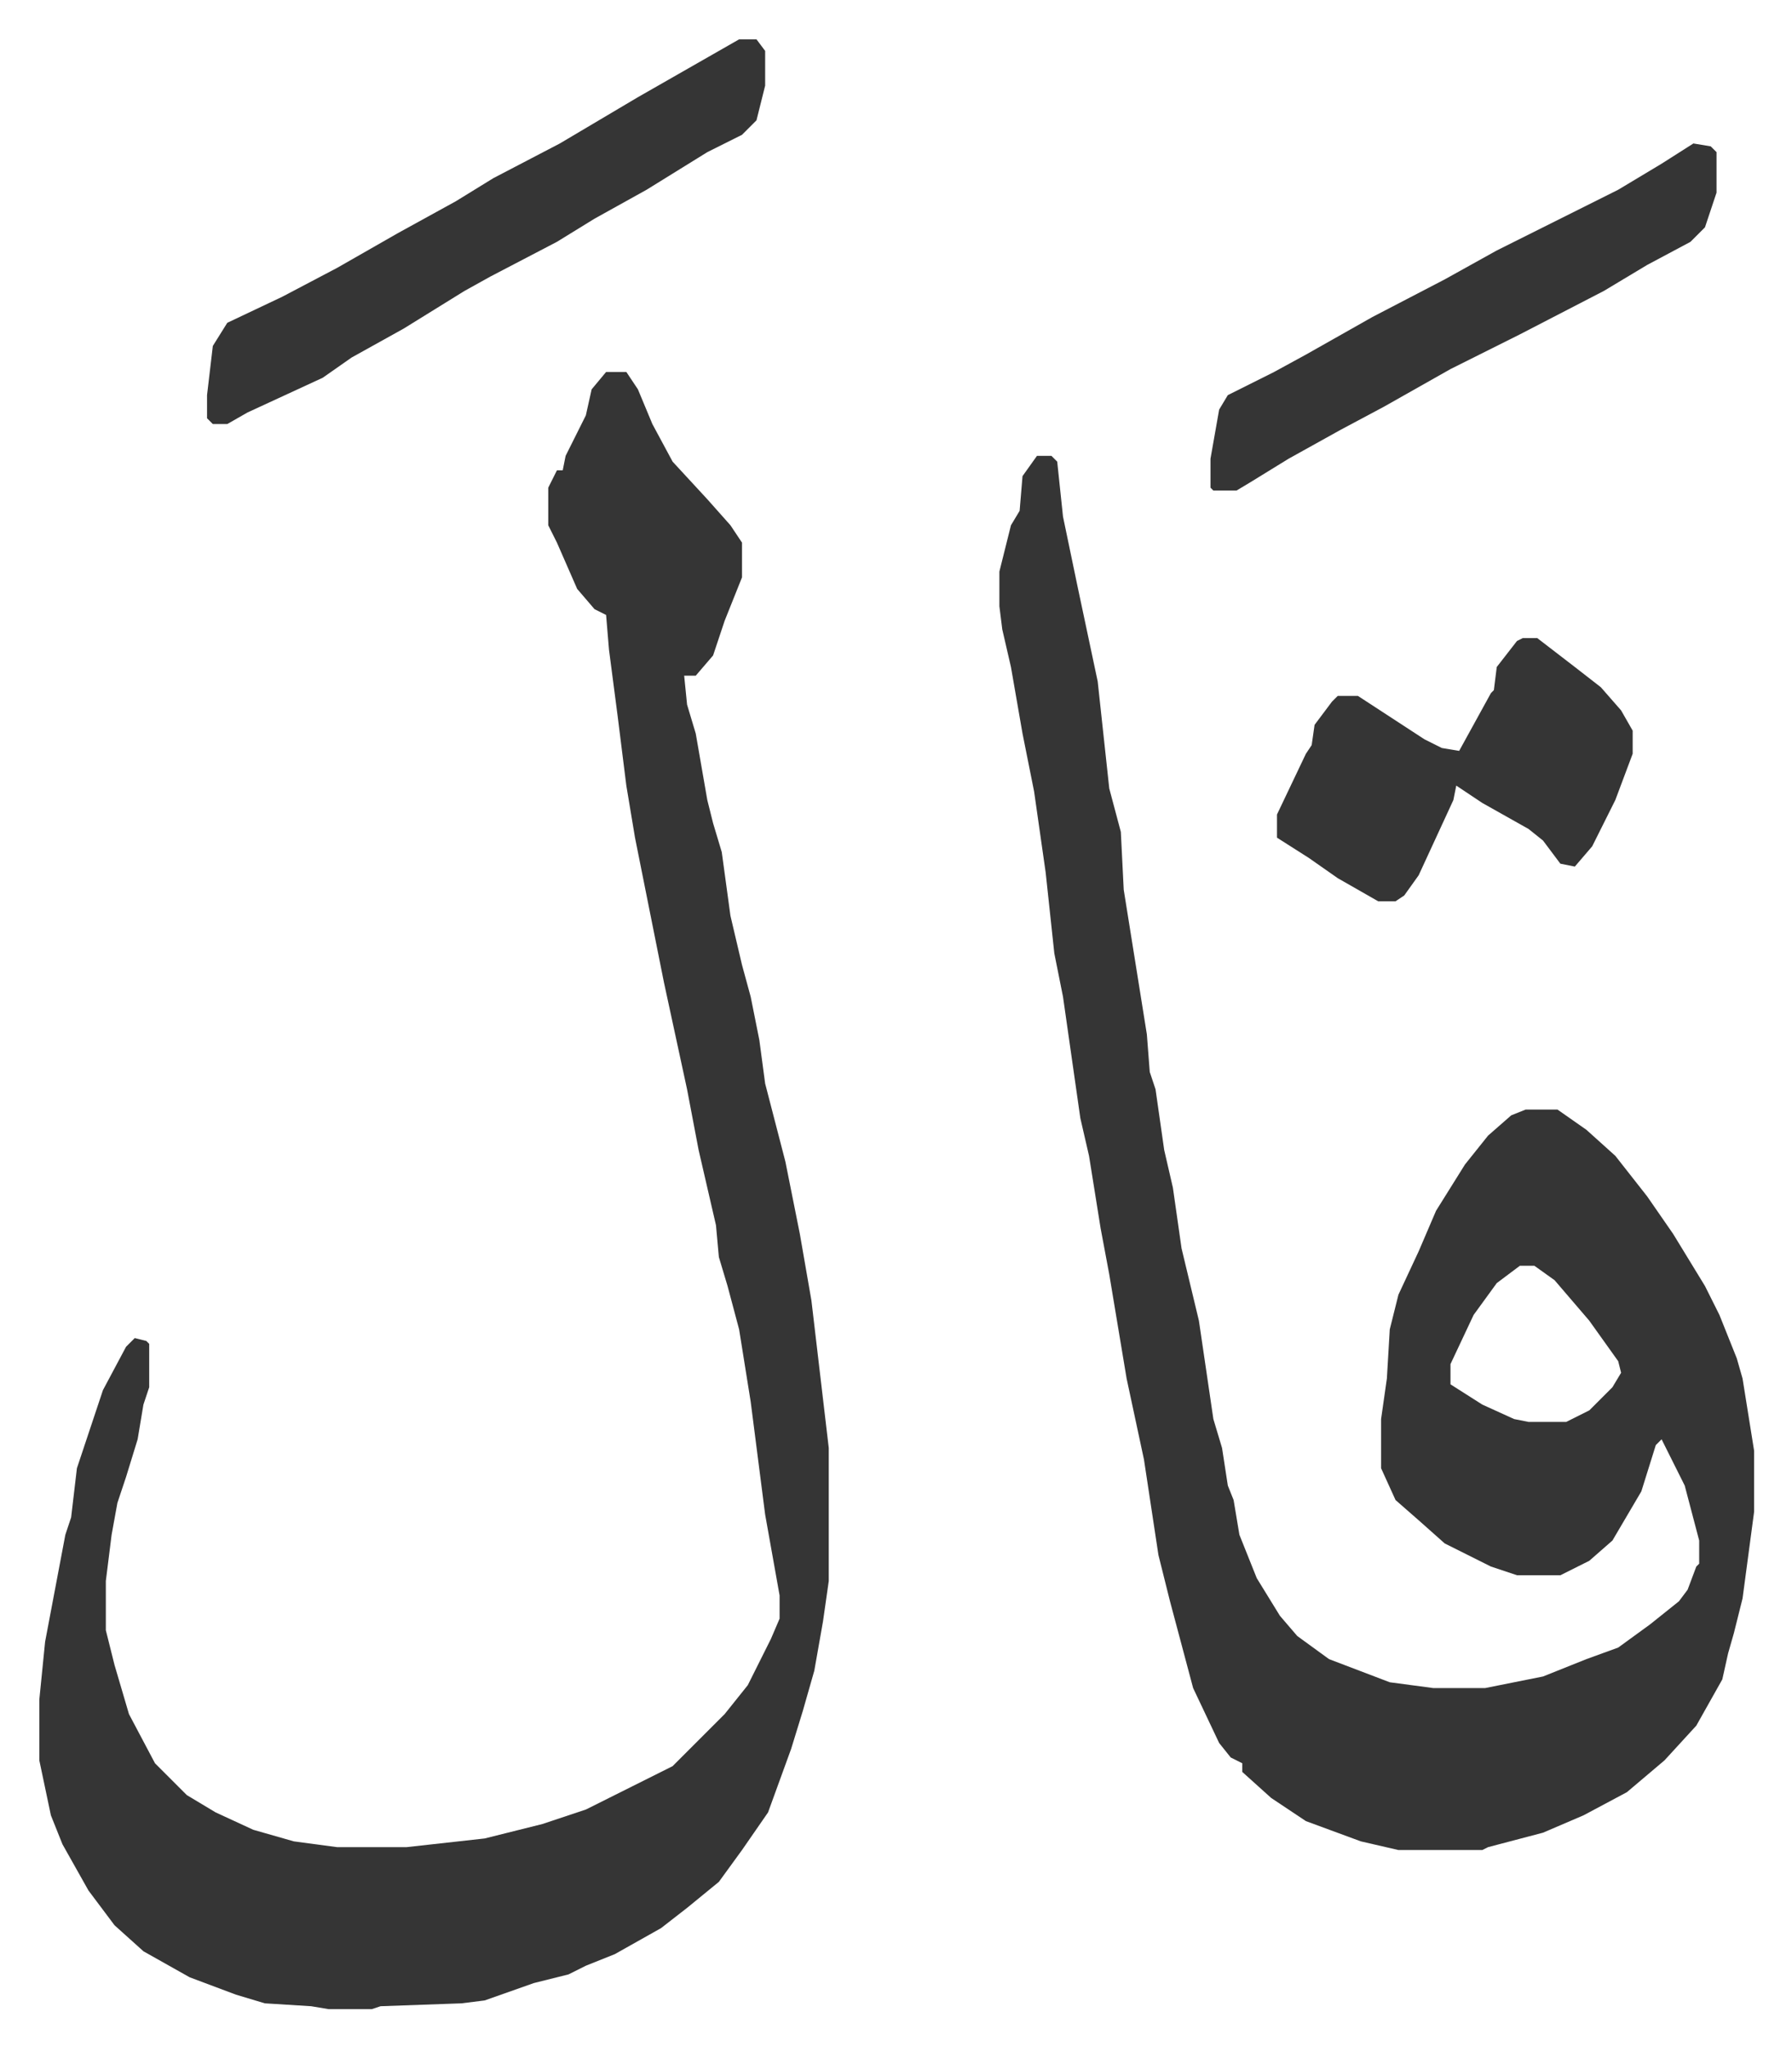
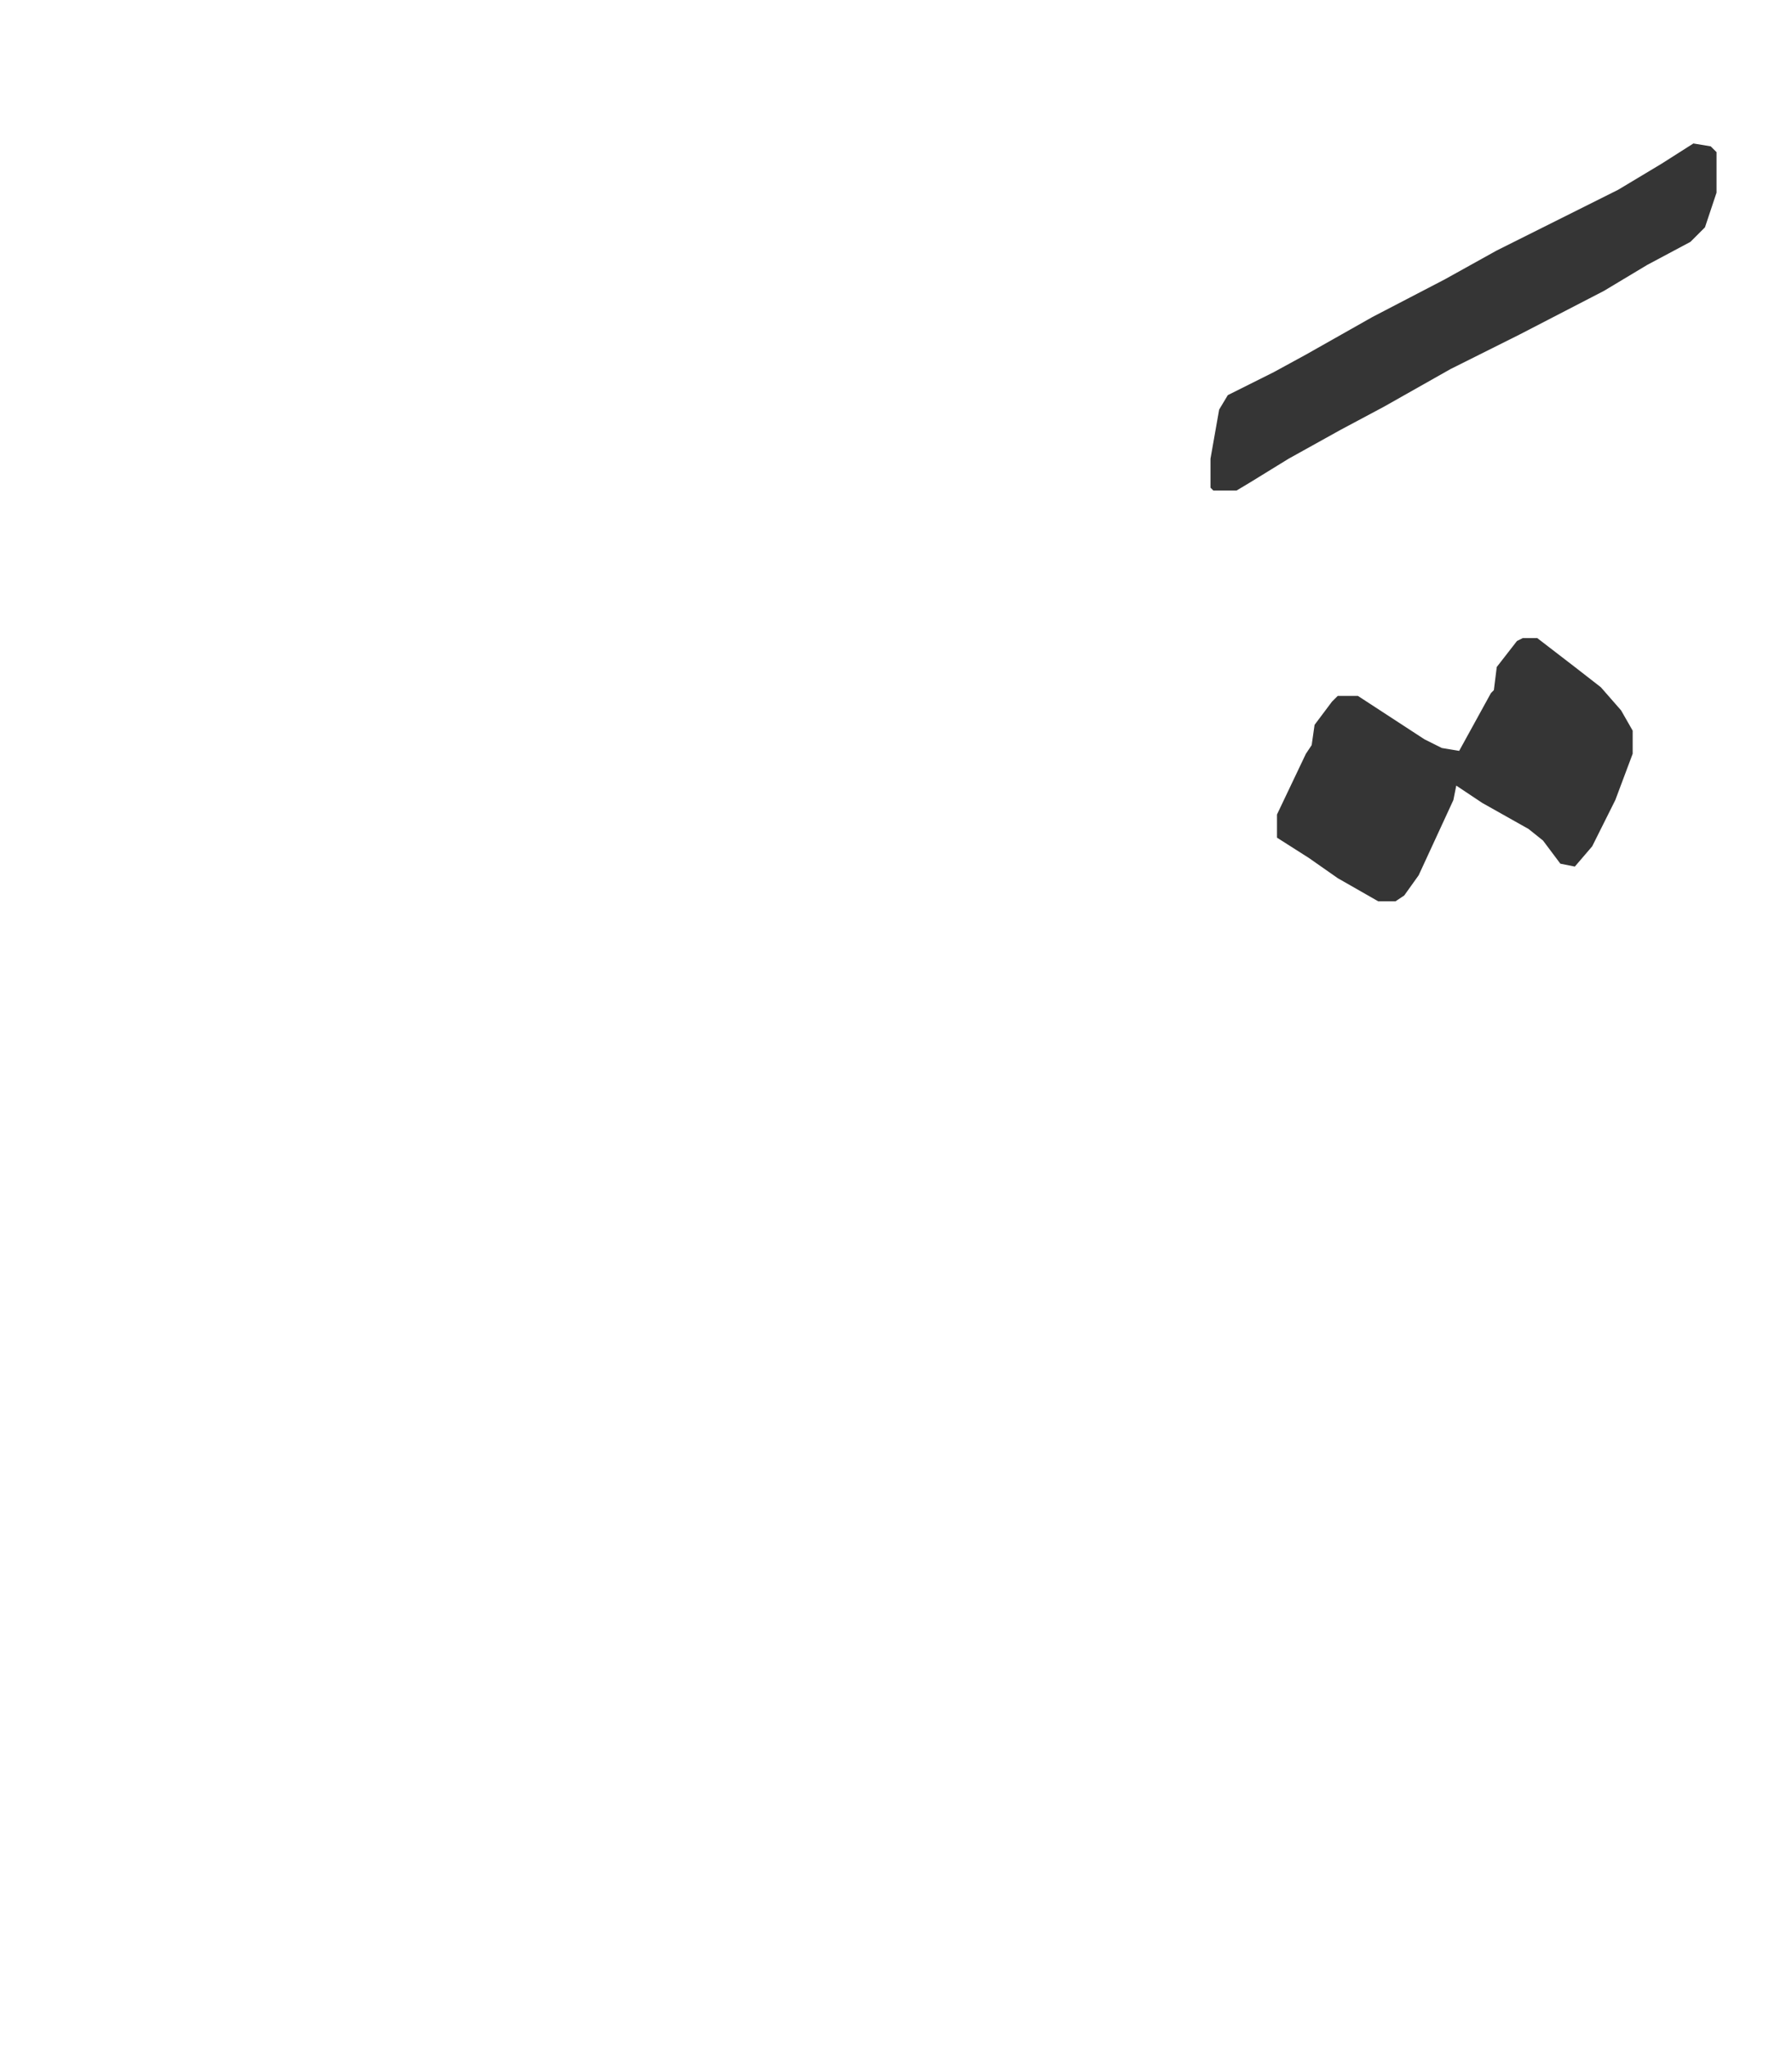
<svg xmlns="http://www.w3.org/2000/svg" viewBox="-13.6 336.4 619.7 707.7">
-   <path fill="#353535" id="rule_normal" d="M345 494h5l2 2 2 19 5 24 7 33 4 37 4 15 1 20 8 50 1 13 2 6 3 21 3 13 3 21 6 25 5 34 3 10 2 13 2 5 2 12 6 15 8 13 6 7 11 8 21 8 15 2h18l20-4 15-6 11-4 11-8 10-8 3-4 3-8 1-1v-8l-5-19-8-16-2 2-5 16-10 17-8 7-10 5h-15l-9-3-16-8-9-8-8-7-5-11v-17l2-14 1-17 3-12 7-15 6-14 10-16 8-10 8-7 5-2h11l10 7 10 9 11 14 9 13 11 18 5 10 6 15 2 7 4 25v21l-4 30-3 12-2 7-2 9-9 16-11 12-13 11-15 8-14 6-19 5-2 1h-29l-13-3-19-7-12-8-10-9v-3l-4-2-4-5-9-19-8-30-4-16-5-33-6-28-6-36-3-16-4-25-3-13-6-42-3-15-3-28-4-28-4-20-4-23-3-13-1-8v-12l4-16 3-5 1-12zm167 280-8 6-8 11-8 17v7l11 7 11 5 5 1h13l8-4 8-8 3-5-1-4-10-14-12-14-7-5zM196 465h7l4 6 5 12 7 13 12 13 8 9 4 6v12l-6 15-4 12-6 7h-4l1 10 3 10 4 23 2 8 3 10 3 22 4 17 3 11 3 15 2 15 7 27 5 25 4 23 6 51v46l-2 14-3 17-4 14-4 13-4 11-4 11-9 13-8 11-11 9-9 7-16 9-10 4-6 3-12 3-17 6-8 1-28 1-3 1h-15l-6-1-16-1-10-3-16-6-16-9-10-9-9-12-9-16-4-10-4-19v-21l2-20 7-37 2-6 2-17 9-27 8-15 3-3 4 1 1 1v15l-2 6-2 12-4 13-3 9-2 11-2 16v17l3 12 5 17 9 17 11 11 10 6 13 6 14 4 15 2h24l27-3 20-5 15-5 16-8 14-7 18-18 8-10 8-16 3-7v-8l-5-28-5-39-4-25-4-15-3-10-1-11-6-26-4-21-8-37-6-30-4-20-3-18-3-24-3-23-1-12-4-2-6-7-7-16-3-6v-13l3-6h2l1-5 7-14 2-9zm46-115h6l3 4v12l-3 12-5 5-12 6-21 13-18 10-13 8-23 12-9 5-21 13-18 10-10 7-26 12-7 4h-5l-2-2v-8l2-17 5-8 19-9 19-10 21-12 20-11 13-8 23-12 27-16 14-8 14-8z" />
  <path fill="#353535" id="rule_normal" d="M513 557h5l13 10 9 7 7 8 4 7v8l-6 16-8 16-6 7-5-1-6-8-5-4-16-9-9-6-1 5-12 26-5 7-3 2h-6l-14-8-10-7-11-7v-8l10-21 2-3 1-7 6-8 2-2h7l23 15 6 3 6 1 11-20 1-1 1-8 7-9zm59-171 6 1 2 2v14l-4 12-5 5-15 8-15 9-29 15-24 12-23 13-15 8-18 10-13 8-5 3h-8l-1-1v-10l3-17 3-5 16-8 11-6 23-13 25-13 18-10 42-21 15-9z" />
</svg>